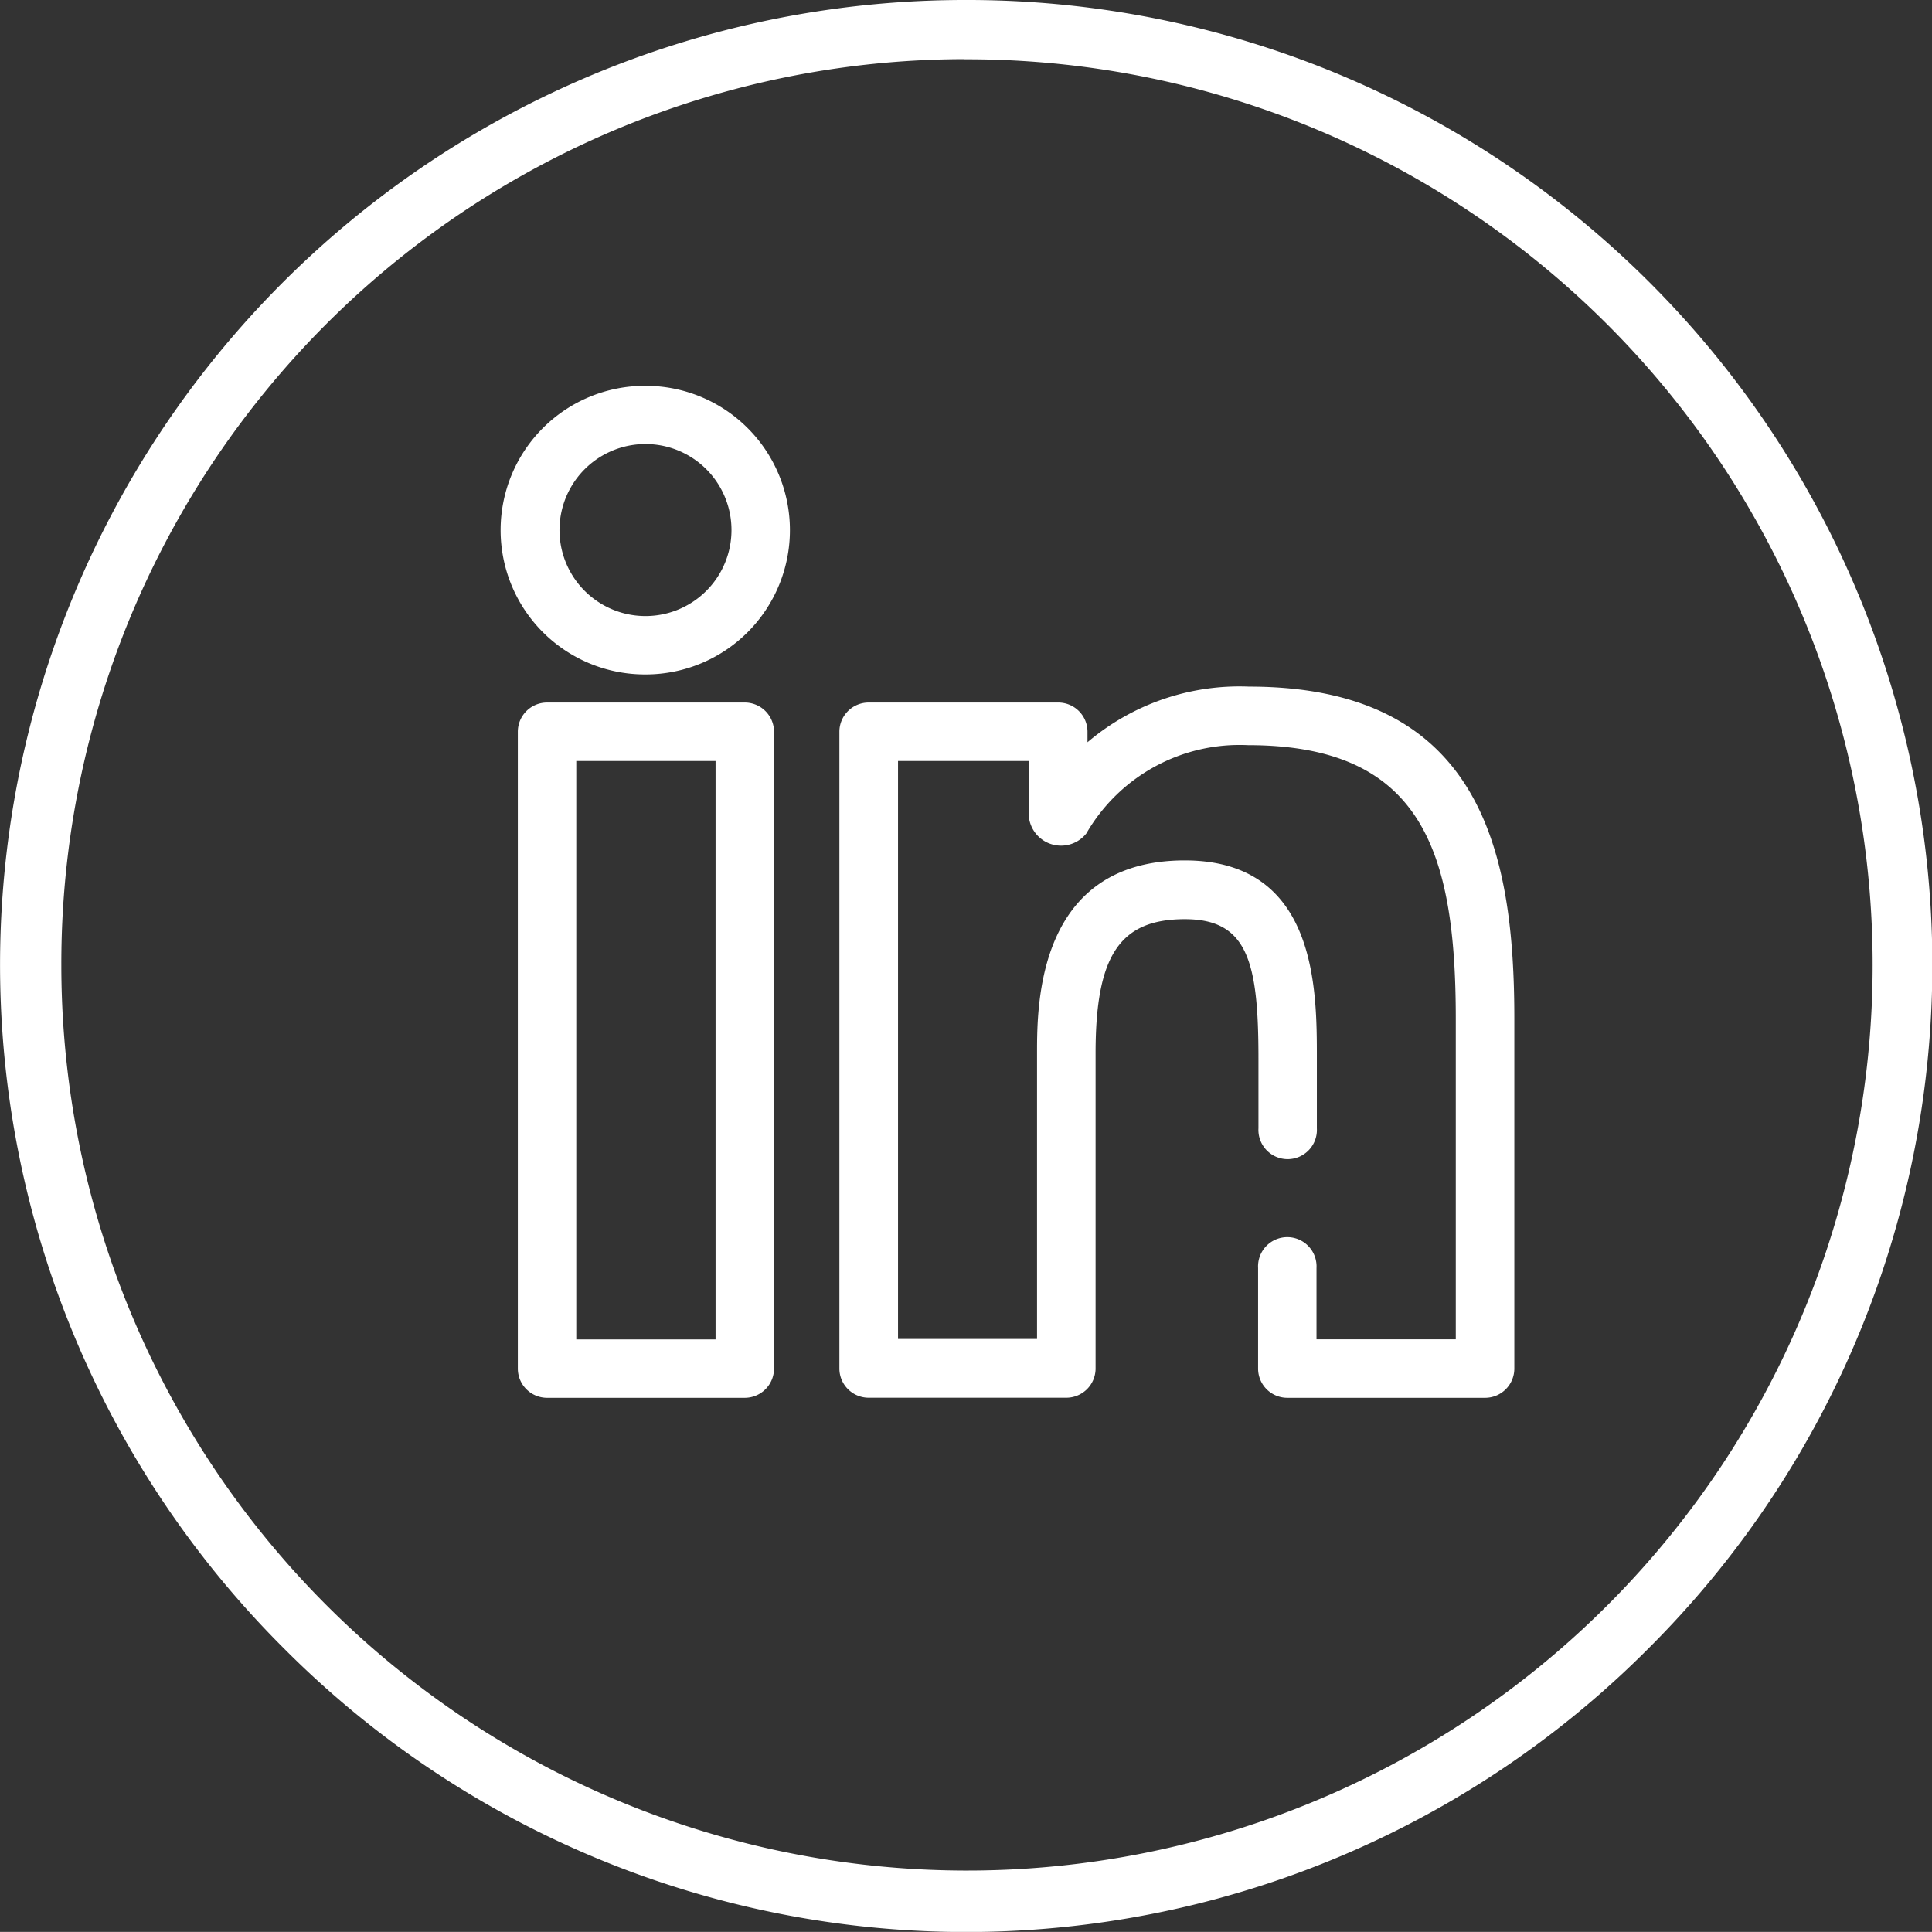
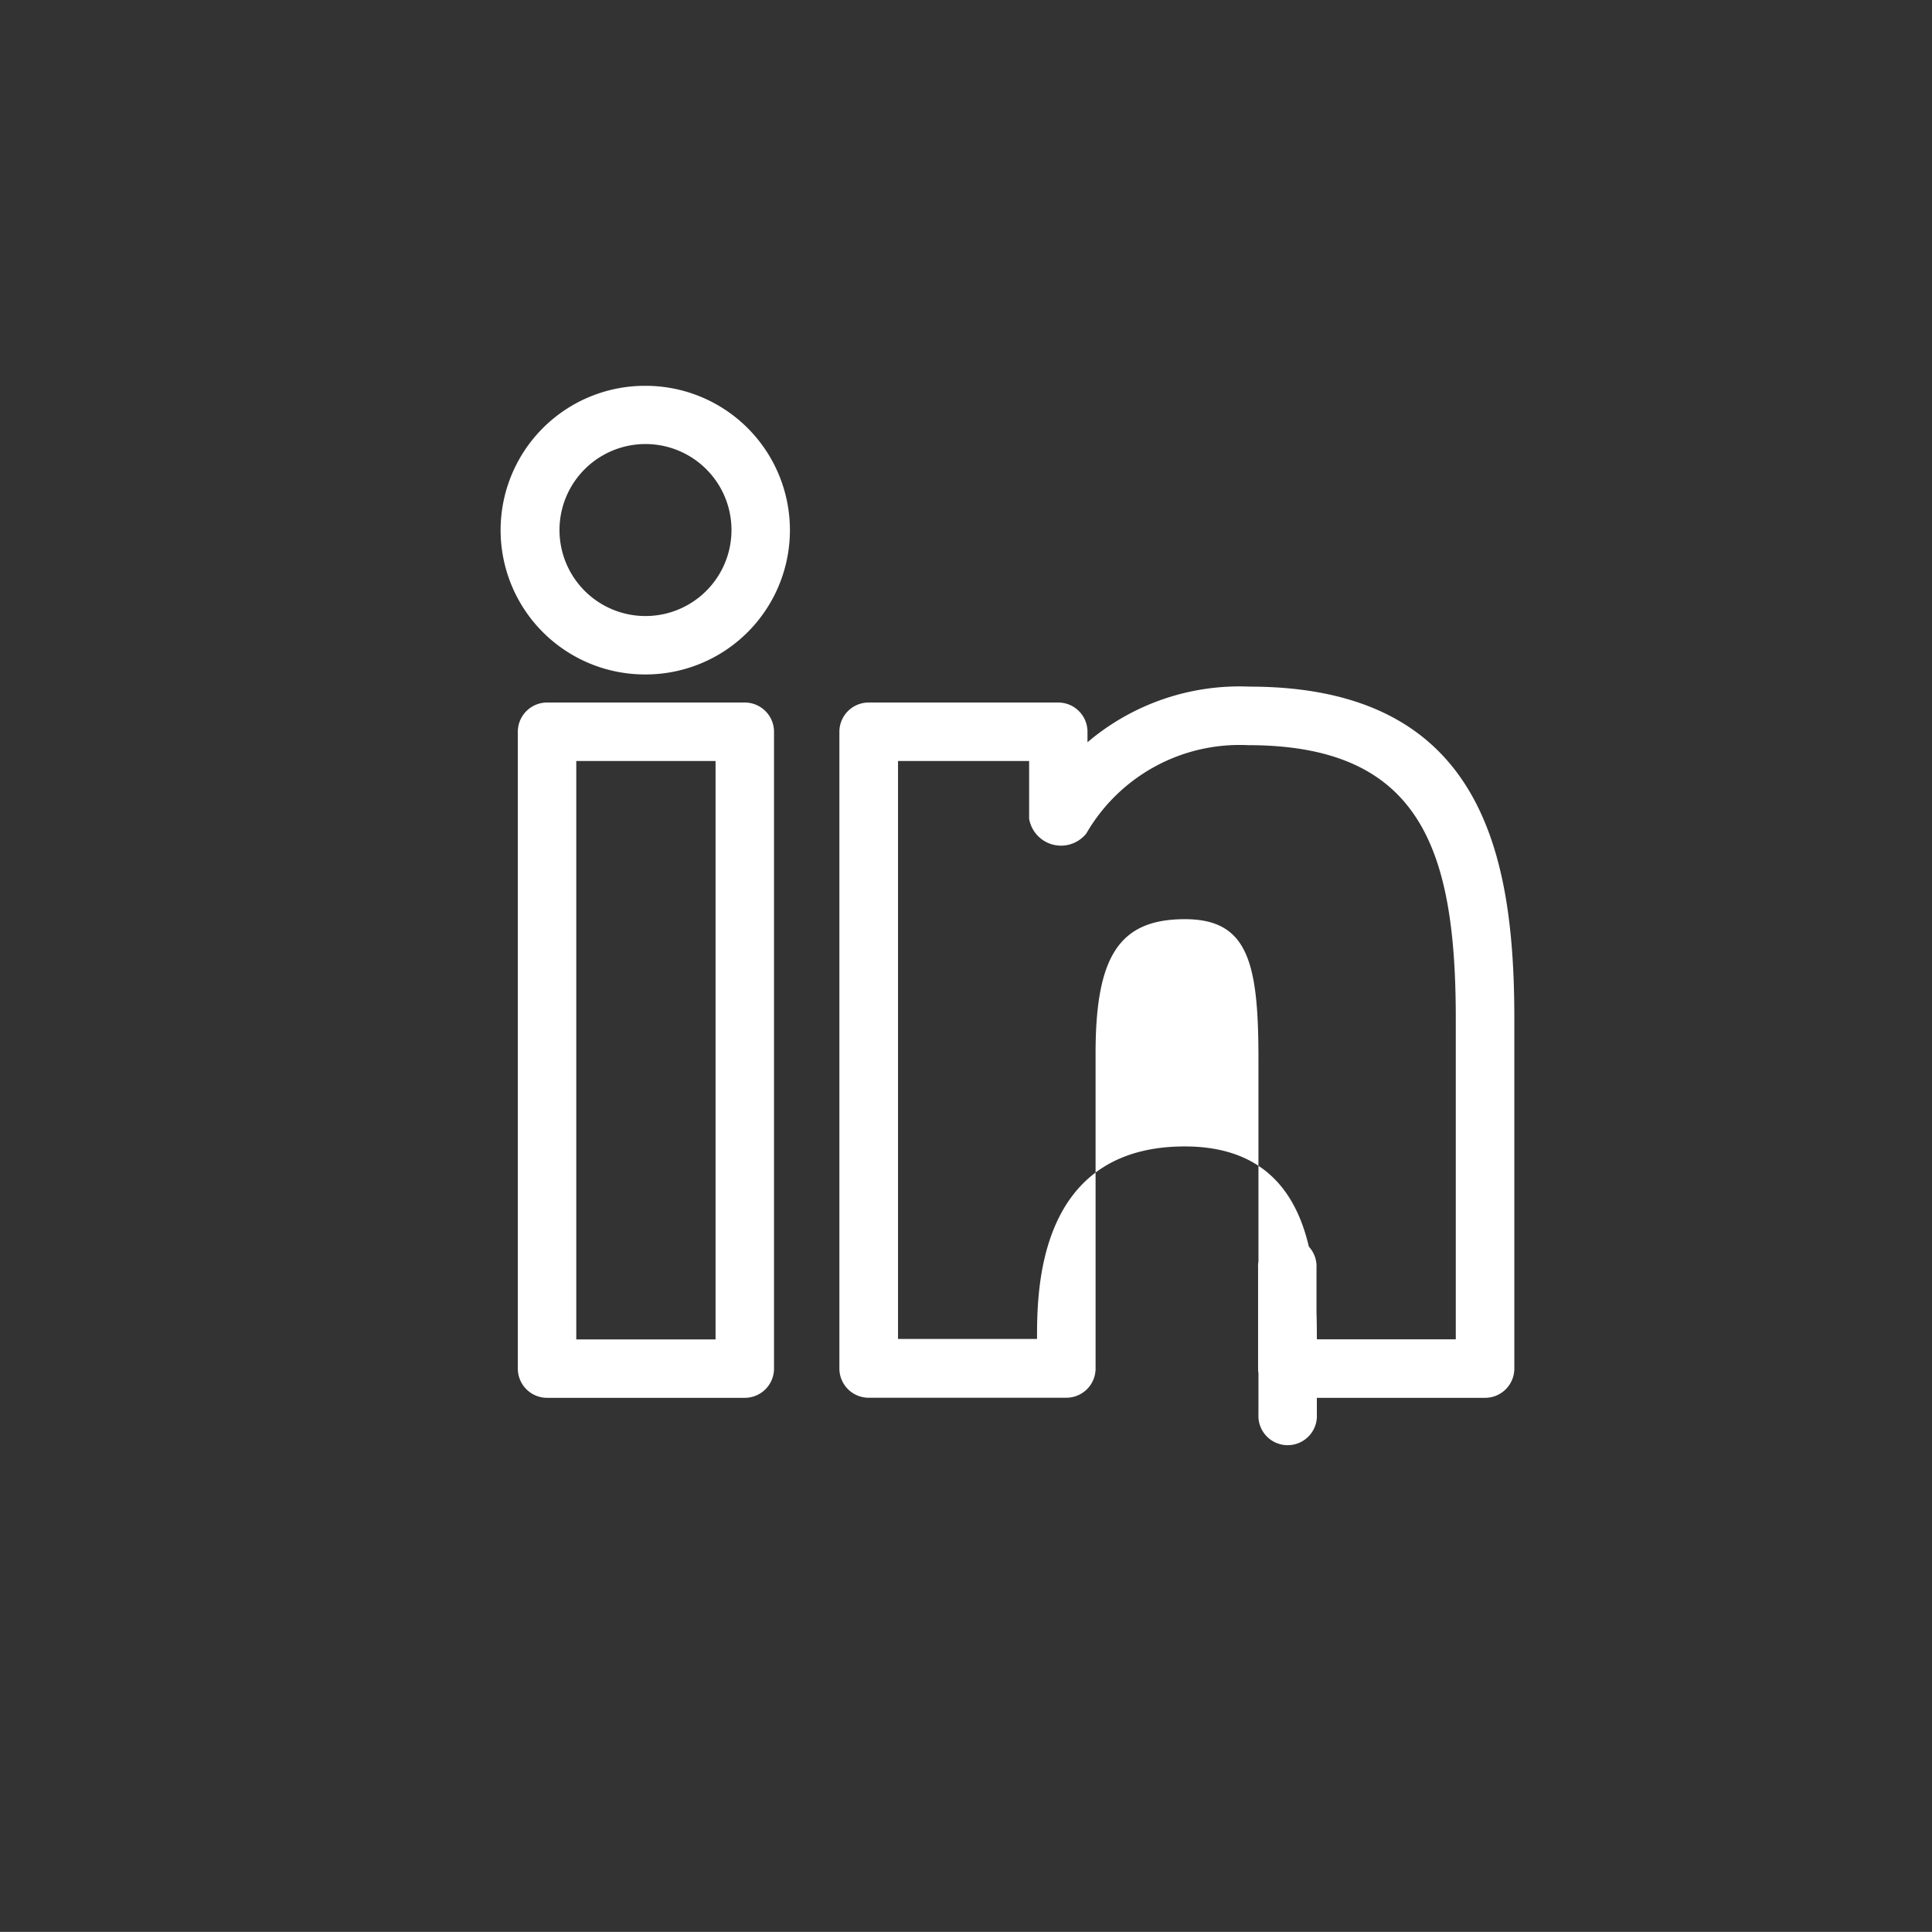
<svg xmlns="http://www.w3.org/2000/svg" width="43" height="42.998" viewBox="0 0 43 42.998">
  <rect x="0" y="0" width="43" height="42.998" fill="#333333" stroke="none" />
  <g>
    <g>
-       <path fill="#fff" fill-rule="evenodd" d="M137.119 153.564a20.157 20.157 0 1 1-20.11 20.2v-.023a20.132 20.132 0 0 1 20.084-20.18zm0-1.319a21.475 21.475 0 0 0-15.2 36.644l.038.038a21.422 21.422 0 0 0 30.3.083l.083-.083a21.475 21.475 0 0 0-15.213-36.682z" transform="translate(-115.644 -152.245)" />
      <g>
-         <path fill="#fff" d="M146.094 181.353h-4.4a.65.65 0 0 1-.651-.651v-2.238a.651.651 0 1 1 1.3 0v1.587h3.1v-7.134c0-3.759-.773-6.09-4.622-6.09a3.939 3.939 0 0 0-3.6 1.964.72.72 0 0 1-1.274-.328v-1.283h-2.918v12.863h3.094v-6.366c0-1.06 0-4.285 3.289-4.285 2.939 0 2.939 2.865 2.939 4.4v1.562a.651.651 0 1 1-1.3 0V173.8c0-2.144-.237-3.1-1.637-3.1-1.449 0-1.988.808-1.988 2.983v7.017a.651.651 0 0 1-.651.651h-4.4a.651.651 0 0 1-.651-.651v-14.171a.651.651 0 0 1 .651-.651h4.22a.651.651 0 0 1 .651.651v.233a5.225 5.225 0 0 1 3.6-1.238c5.195 0 5.9 3.737 5.9 7.392v7.784a.651.651 0 0 1-.652.653zm-16.476 0h-4.4a.651.651 0 0 1-.651-.651v-14.173a.651.651 0 0 1 .651-.651h4.4a.651.651 0 0 1 .651.651V180.7a.651.651 0 0 1-.652.653zm-3.75-1.3h3.1V167.18h-3.1zm1.536-14.8a3.212 3.212 0 0 1-.016-6.424h.016a3.212 3.212 0 0 1 .014 6.424zm.009-1.3v.651-.651a1.914 1.914 0 1 0-.009 0z" transform="translate(-115.644 -152.245) translate(126.794 160.828) translate(-124.192 -158.825)" />
+         <path fill="#fff" d="M146.094 181.353h-4.4a.65.65 0 0 1-.651-.651v-2.238a.651.651 0 1 1 1.3 0v1.587h3.1v-7.134c0-3.759-.773-6.09-4.622-6.09a3.939 3.939 0 0 0-3.6 1.964.72.72 0 0 1-1.274-.328v-1.283h-2.918v12.863h3.094c0-1.06 0-4.285 3.289-4.285 2.939 0 2.939 2.865 2.939 4.4v1.562a.651.651 0 1 1-1.3 0V173.8c0-2.144-.237-3.1-1.637-3.1-1.449 0-1.988.808-1.988 2.983v7.017a.651.651 0 0 1-.651.651h-4.4a.651.651 0 0 1-.651-.651v-14.171a.651.651 0 0 1 .651-.651h4.22a.651.651 0 0 1 .651.651v.233a5.225 5.225 0 0 1 3.6-1.238c5.195 0 5.9 3.737 5.9 7.392v7.784a.651.651 0 0 1-.652.653zm-16.476 0h-4.4a.651.651 0 0 1-.651-.651v-14.173a.651.651 0 0 1 .651-.651h4.4a.651.651 0 0 1 .651.651V180.7a.651.651 0 0 1-.652.653zm-3.75-1.3h3.1V167.18h-3.1zm1.536-14.8a3.212 3.212 0 0 1-.016-6.424h.016a3.212 3.212 0 0 1 .014 6.424zm.009-1.3v.651-.651a1.914 1.914 0 1 0-.009 0z" transform="translate(-115.644 -152.245) translate(126.794 160.828) translate(-124.192 -158.825)" />
      </g>
    </g>
  </g>
</svg>